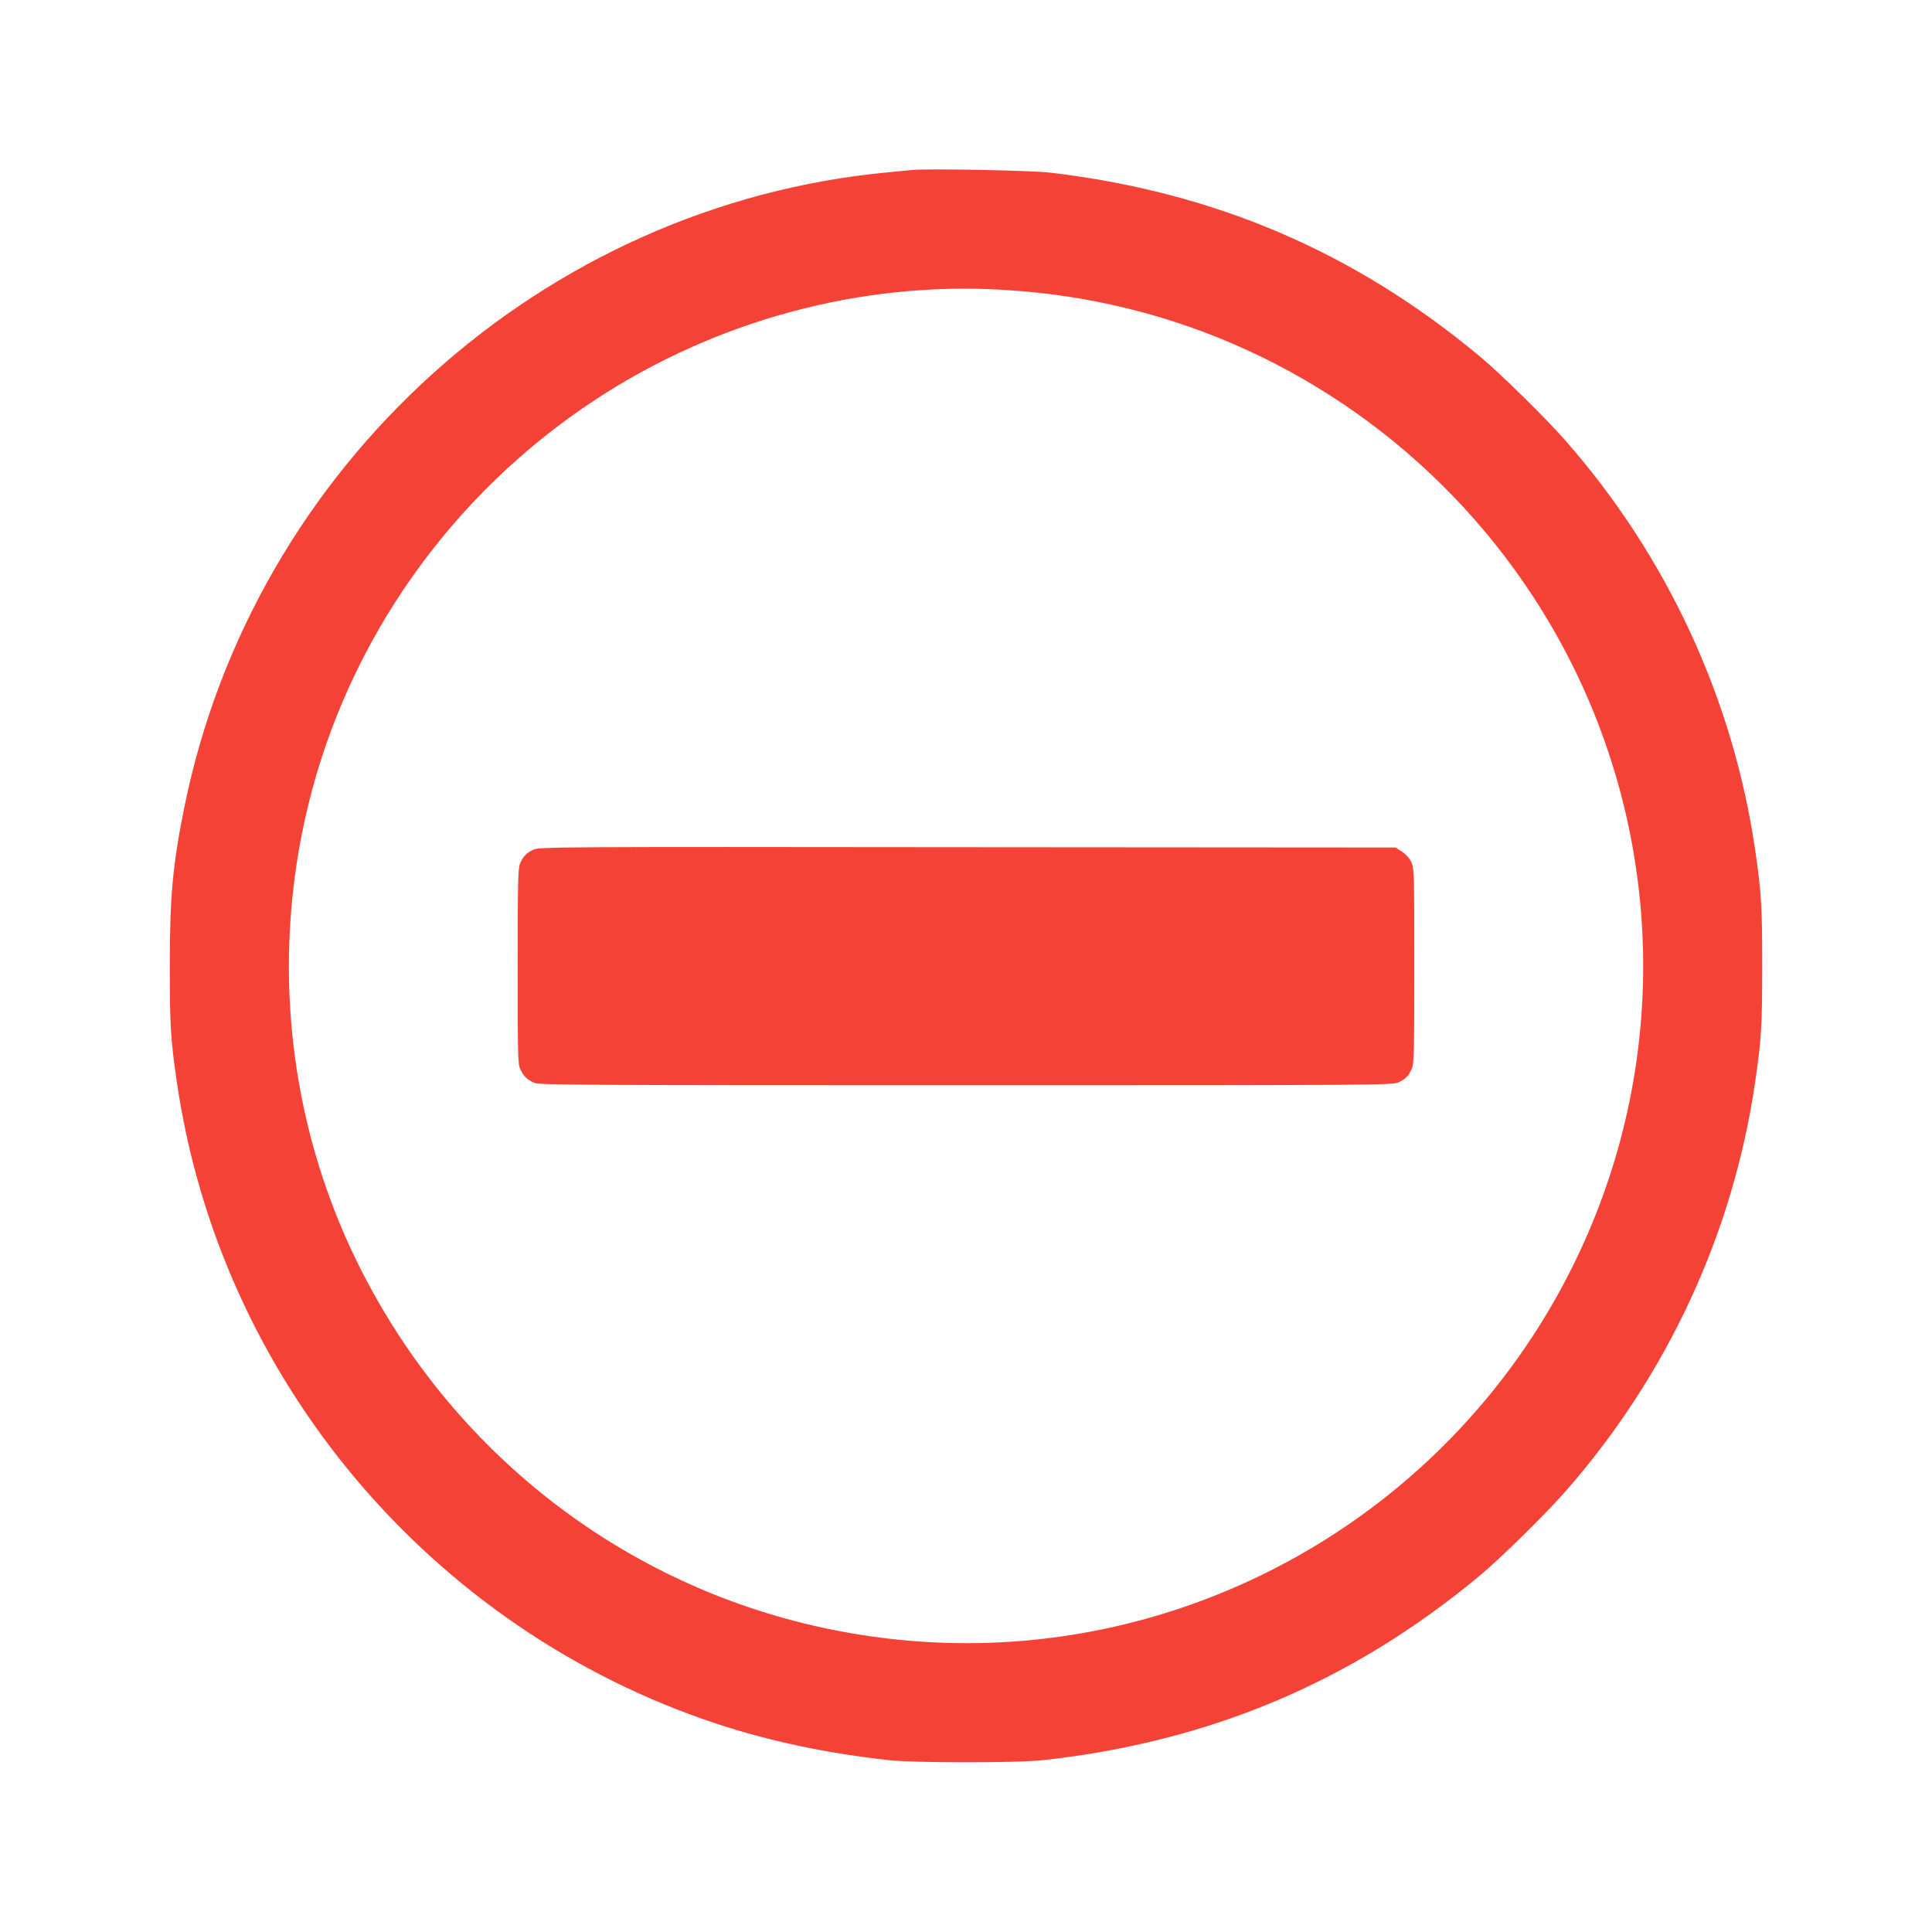
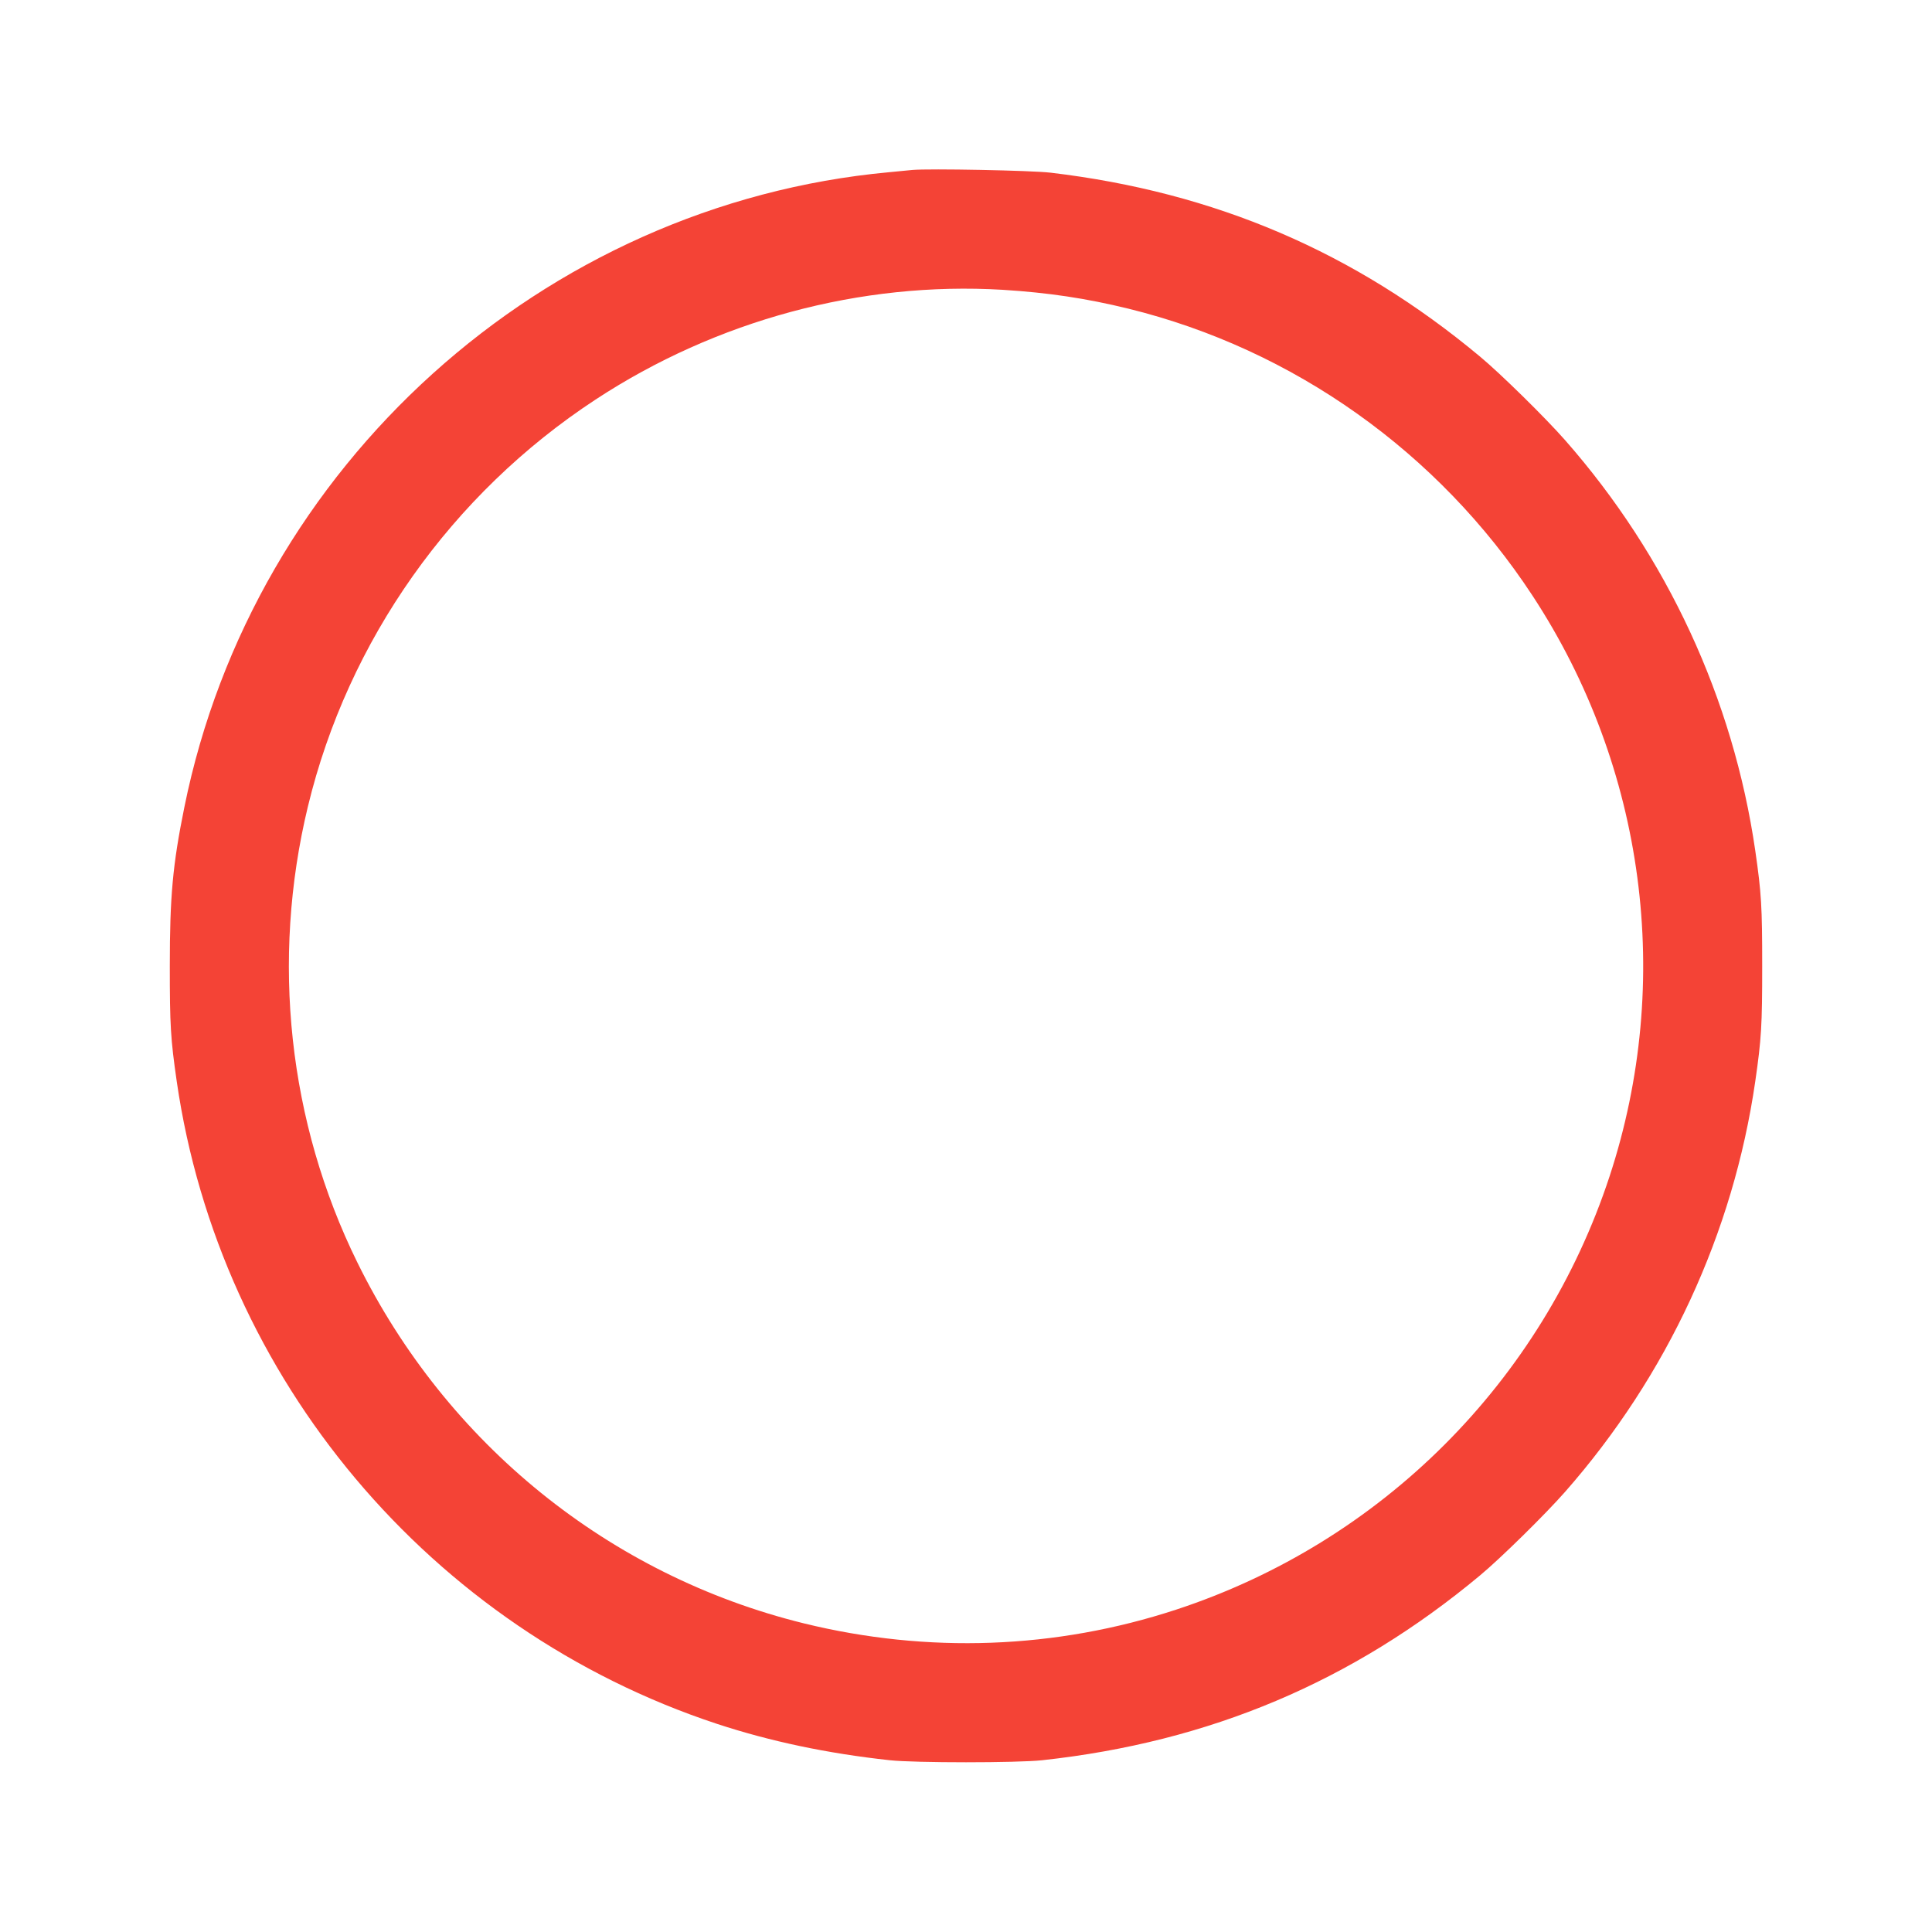
<svg xmlns="http://www.w3.org/2000/svg" version="1.0" width="1280pt" height="1280pt" viewBox="0 0 1280 1280" preserveAspectRatio="xMidYMid meet">
  <g transform="translate(0,1280) scale(0.1,-0.1)" fill="#f44336" stroke="none">
-     <path d="M6045 11674 c-22 -2 -92 -9 -155 -15 -2292 -212 -4211 -1942 -4669 -4209 -77 -380 -96 -590 -96 -1050 0 -393 5 -481 46 -765 286 -1970 1681 -3629 3579 -4256 353 -116 731 -196 1145 -241 163 -18 847 -18 1010 0 1110 121 2055 520 2900 1224 135 112 433 405 564 554 677 770 1114 1714 1260 2719 41 284 46 372 46 765 0 393 -5 481 -46 765 -146 1004 -584 1950 -1260 2719 -131 149 -429 442 -564 554 -831 693 -1756 1089 -2845 1218 -127 15 -805 28 -915 18z m598 -794 c302 -19 551 -56 833 -125 1093 -269 2054 -951 2677 -1901 747 -1138 935 -2556 511 -3847 -447 -1360 -1511 -2424 -2871 -2871 -798 -262 -1646 -293 -2468 -91 -1287 317 -2366 1189 -2957 2390 -458 930 -574 2003 -328 3022 266 1101 950 2069 1906 2696 800 525 1758 783 2697 727z" />
-     <path d="M3535 7171 c-48 -22 -69 -44 -90 -94 -13 -31 -15 -124 -15 -682 0 -614 1 -648 19 -683 23 -46 46 -67 94 -87 32 -13 341 -15 2859 -15 2718 0 2824 1 2863 19 48 22 69 44 90 94 13 31 15 123 15 679 0 610 -1 645 -19 685 -12 26 -35 52 -62 70 l-43 28 -2835 2 c-2735 3 -2837 2 -2876 -16z" />
+     <path d="M6045 11674 c-22 -2 -92 -9 -155 -15 -2292 -212 -4211 -1942 -4669 -4209 -77 -380 -96 -590 -96 -1050 0 -393 5 -481 46 -765 286 -1970 1681 -3629 3579 -4256 353 -116 731 -196 1145 -241 163 -18 847 -18 1010 0 1110 121 2055 520 2900 1224 135 112 433 405 564 554 677 770 1114 1714 1260 2719 41 284 46 372 46 765 0 393 -5 481 -46 765 -146 1004 -584 1950 -1260 2719 -131 149 -429 442 -564 554 -831 693 -1756 1089 -2845 1218 -127 15 -805 28 -915 18m598 -794 c302 -19 551 -56 833 -125 1093 -269 2054 -951 2677 -1901 747 -1138 935 -2556 511 -3847 -447 -1360 -1511 -2424 -2871 -2871 -798 -262 -1646 -293 -2468 -91 -1287 317 -2366 1189 -2957 2390 -458 930 -574 2003 -328 3022 266 1101 950 2069 1906 2696 800 525 1758 783 2697 727z" />
  </g>
</svg>